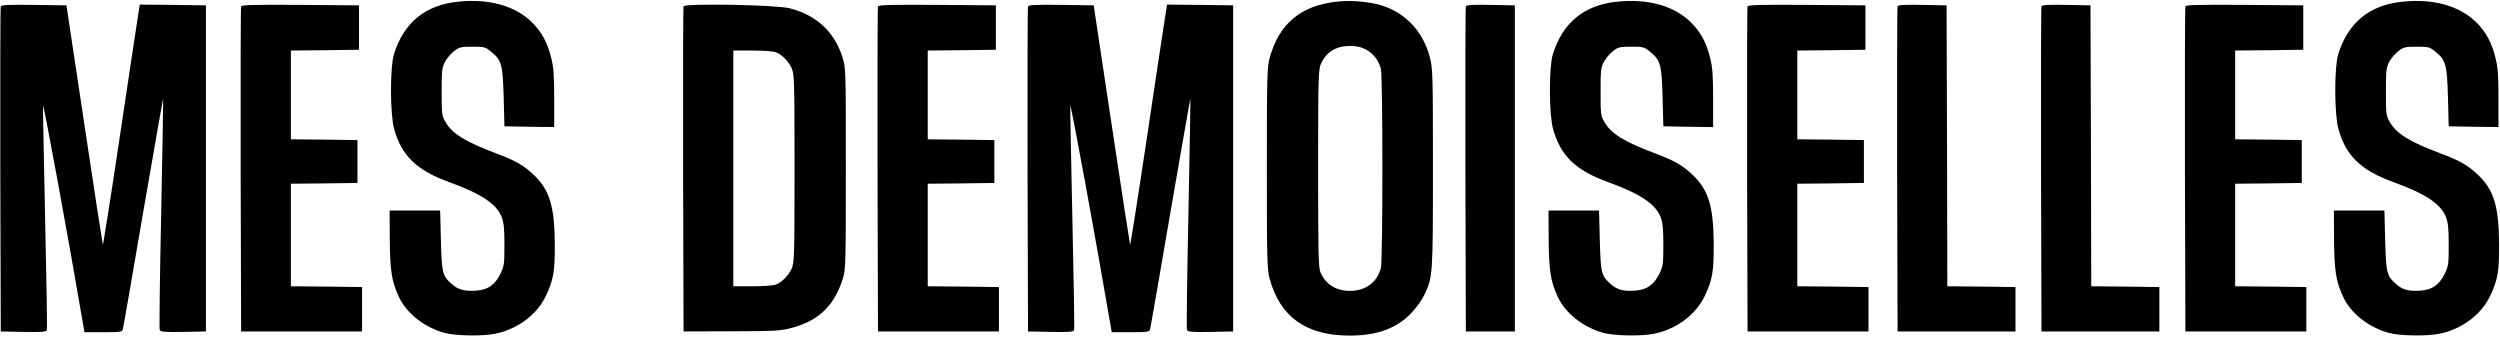
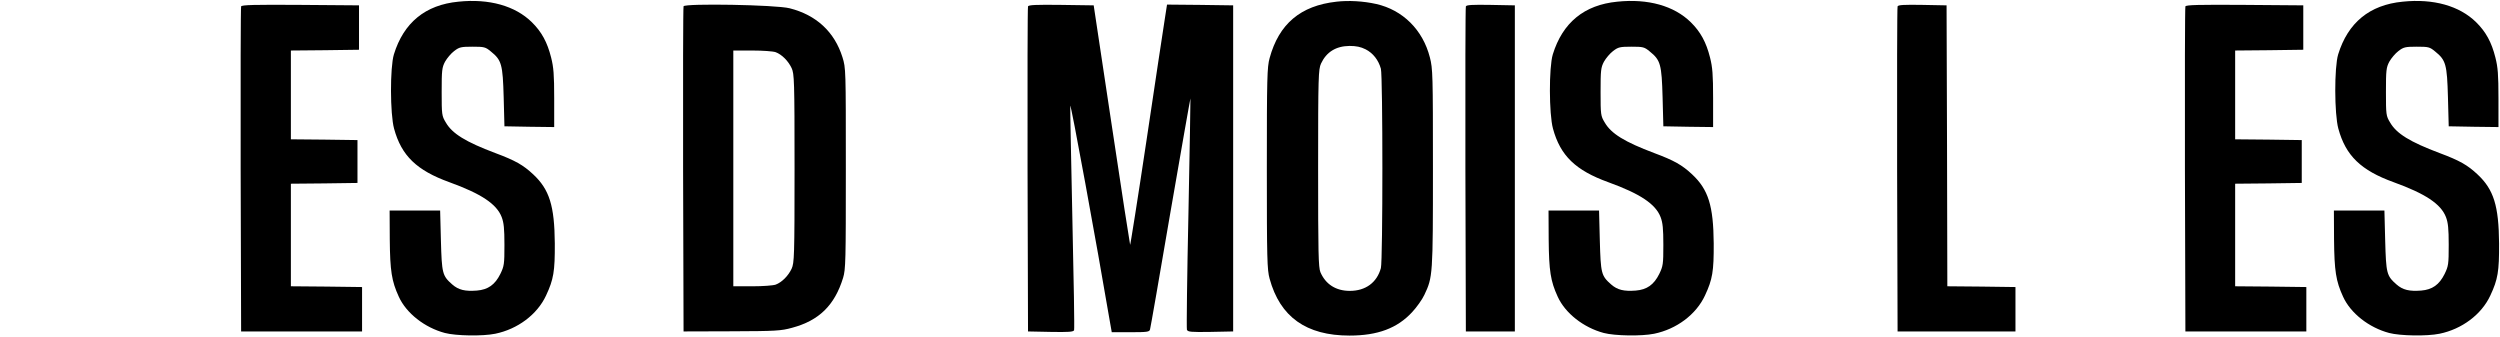
<svg xmlns="http://www.w3.org/2000/svg" version="1.0" width="1633pt" height="220pt" viewBox="0 0 1633 220" preserveAspectRatio="xMidYMid meet">
  <g transform="translate(0,220) scale(0.1,-0.1)" fill="#000000" stroke="none">
    <path d="M2994 2189 c-216 -21 -357 -137 -421 -344 -26 -85 -25 -390 1 -485 48 -177 148 -273 361 -350 207 -75 309 -142 342 -228 14 -37 18 -75 18 -182 0 -127 -2 -138 -27 -190 -35 -70 -80 -102 -153 -108 -77 -6 -120 4 -161 40 -65 57 -68 72 -74 288 l-5 195 -165 0 -165 0 1 -190 c2 -204 12 -271 59 -373 49 -108 169 -202 301 -237 72 -19 246 -22 329 -5 146 30 274 125 332 250 49 105 58 157 57 340 -2 246 -35 352 -141 451 -65 61 -118 91 -247 139 -194 73 -282 127 -324 200 -26 43 -27 50 -27 200 0 141 2 159 22 197 13 23 39 54 60 70 33 25 44 28 119 28 77 0 85 -2 120 -31 71 -57 78 -85 84 -299 l5 -190 163 -3 162 -2 0 188 c0 155 -4 203 -20 266 -25 100 -62 168 -126 231 -109 107 -279 155 -480 134z" />
    <path d="M8730 2189 c-235 -26 -376 -145 -437 -369 -16 -59 -18 -124 -18 -720 0 -596 2 -661 18 -720 68 -250 239 -372 522 -372 184 0 312 48 409 153 30 32 66 83 80 113 55 116 56 127 56 827 0 613 -1 650 -20 724 -46 180 -177 310 -351 349 -85 19 -180 24 -259 15z m190 -311 c49 -25 84 -70 100 -127 13 -49 13 -1253 0 -1302 -26 -95 -100 -149 -203 -149 -91 0 -158 43 -192 122 -13 32 -15 122 -15 680 0 604 2 645 19 683 35 75 97 114 186 115 44 0 73 -6 105 -22z" />
    <path d="M10564 2189 c-216 -21 -357 -137 -421 -344 -26 -85 -25 -390 1 -485 48 -177 148 -273 361 -350 207 -75 309 -142 342 -228 14 -37 18 -75 18 -182 0 -127 -2 -138 -27 -190 -35 -70 -80 -102 -153 -108 -77 -6 -120 4 -161 40 -65 57 -68 72 -74 288 l-5 195 -165 0 -165 0 1 -190 c2 -204 12 -271 59 -373 49 -108 169 -202 301 -237 72 -19 246 -22 329 -5 146 30 274 125 332 250 49 105 58 157 57 340 -2 246 -35 352 -141 451 -65 61 -118 91 -247 139 -194 73 -282 127 -324 200 -26 43 -27 50 -27 200 0 141 2 159 22 197 13 23 39 54 60 70 33 25 44 28 119 28 77 0 85 -2 120 -31 71 -57 78 -85 84 -299 l5 -190 163 -3 162 -2 0 188 c0 155 -4 203 -20 266 -25 100 -62 168 -126 231 -109 107 -279 155 -480 134z" />
    <path d="M15694 2189 c-216 -21 -357 -137 -421 -344 -26 -85 -25 -390 1 -485 48 -177 148 -273 361 -350 207 -75 309 -142 342 -228 14 -37 18 -75 18 -182 0 -127 -2 -138 -27 -190 -35 -70 -80 -102 -153 -108 -77 -6 -120 4 -161 40 -65 57 -68 72 -74 288 l-5 195 -165 0 -165 0 1 -190 c2 -204 12 -271 59 -373 49 -108 169 -202 301 -237 72 -19 246 -22 329 -5 146 30 274 125 332 250 49 105 58 157 57 340 -2 246 -35 352 -141 451 -65 61 -118 91 -247 139 -194 73 -282 127 -324 200 -26 43 -27 50 -27 200 0 141 2 159 22 197 13 23 39 54 60 70 33 25 44 28 119 28 77 0 85 -2 120 -31 71 -57 78 -85 84 -299 l5 -190 163 -3 162 -2 0 188 c0 155 -4 203 -20 266 -25 100 -62 168 -126 231 -109 107 -279 155 -480 134z" />
-     <path d="M5 2158 c-3 -7 -4 -488 -3 -1068 l3 -1055 148 -3 c117 -2 148 0 153 11 3 8 -2 330 -11 716 -8 386 -15 723 -14 749 1 36 175 -915 259 -1410 l12 -68 123 0 c108 0 123 2 127 18 3 9 63 353 133 764 71 411 130 746 131 745 1 -1 -5 -338 -13 -748 -9 -411 -13 -754 -10 -763 6 -14 25 -16 154 -14 l148 3 0 1065 0 1065 -216 3 -216 2 -15 -97 c-9 -54 -62 -410 -119 -790 -57 -381 -106 -688 -107 -682 -2 5 -57 359 -121 787 l-117 777 -212 3 c-165 2 -214 0 -217 -10z" />
    <path d="M1575 2158 c-3 -7 -4 -488 -3 -1068 l3 -1055 395 0 395 0 0 145 0 145 -232 3 -233 2 0 335 0 335 218 2 217 3 0 140 0 140 -217 3 -218 2 0 290 0 290 223 2 222 3 0 145 0 145 -383 3 c-301 2 -384 0 -387 -10z" />
    <path d="M4465 2159 c-3 -8 -4 -489 -3 -1069 l3 -1055 315 1 c288 1 322 3 394 23 176 47 278 147 333 326 17 56 18 108 18 715 0 650 0 655 -22 726 -52 166 -171 276 -345 320 -89 23 -685 33 -693 13z m602 -300 c40 -15 82 -57 104 -104 17 -38 19 -77 19 -655 0 -578 -2 -617 -19 -655 -22 -47 -64 -89 -104 -104 -16 -6 -84 -11 -153 -11 l-124 0 0 770 0 770 124 0 c69 0 137 -5 153 -11z" />
-     <path d="M5735 2158 c-3 -7 -4 -488 -3 -1068 l3 -1055 395 0 395 0 0 145 0 145 -232 3 -233 2 0 335 0 335 218 2 217 3 0 140 0 140 -217 3 -218 2 0 290 0 290 223 2 222 3 0 145 0 145 -383 3 c-301 2 -384 0 -387 -10z" />
    <path d="M6715 2158 c-3 -7 -4 -488 -3 -1068 l3 -1055 148 -3 c117 -2 148 0 153 11 3 8 -2 330 -11 716 -8 386 -15 723 -14 749 1 36 175 -915 259 -1410 l12 -68 123 0 c108 0 123 2 127 18 3 9 63 353 133 764 71 411 130 746 131 745 1 -1 -5 -338 -13 -748 -9 -411 -13 -754 -10 -763 6 -14 25 -16 154 -14 l148 3 0 1065 0 1065 -216 3 -216 2 -15 -97 c-9 -54 -62 -410 -119 -790 -57 -381 -106 -688 -107 -682 -2 5 -57 359 -121 787 l-117 777 -212 3 c-165 2 -214 0 -217 -10z" />
    <path d="M9575 2158 c-3 -7 -4 -488 -3 -1068 l3 -1055 160 0 160 0 0 1065 0 1065 -158 3 c-120 2 -159 0 -162 -10z" />
-     <path d="M11415 2158 c-3 -7 -4 -488 -3 -1068 l3 -1055 395 0 395 0 0 145 0 145 -232 3 -233 2 0 335 0 335 218 2 217 3 0 140 0 140 -217 3 -218 2 0 290 0 290 223 2 222 3 0 145 0 145 -383 3 c-301 2 -384 0 -387 -10z" />
    <path d="M12395 2158 c-3 -7 -4 -488 -3 -1068 l3 -1055 385 0 385 0 0 145 0 145 -222 3 -223 2 -2 918 -3 917 -158 3 c-120 2 -159 0 -162 -10z" />
-     <path d="M13335 2158 c-3 -7 -4 -488 -3 -1068 l3 -1055 385 0 385 0 0 145 0 145 -222 3 -223 2 -2 918 -3 917 -158 3 c-120 2 -159 0 -162 -10z" />
    <path d="M14275 2158 c-3 -7 -4 -488 -3 -1068 l3 -1055 395 0 395 0 0 145 0 145 -232 3 -233 2 0 335 0 335 218 2 217 3 0 140 0 140 -217 3 -218 2 0 290 0 290 223 2 222 3 0 145 0 145 -383 3 c-301 2 -384 0 -387 -10z" />
  </g>
</svg>